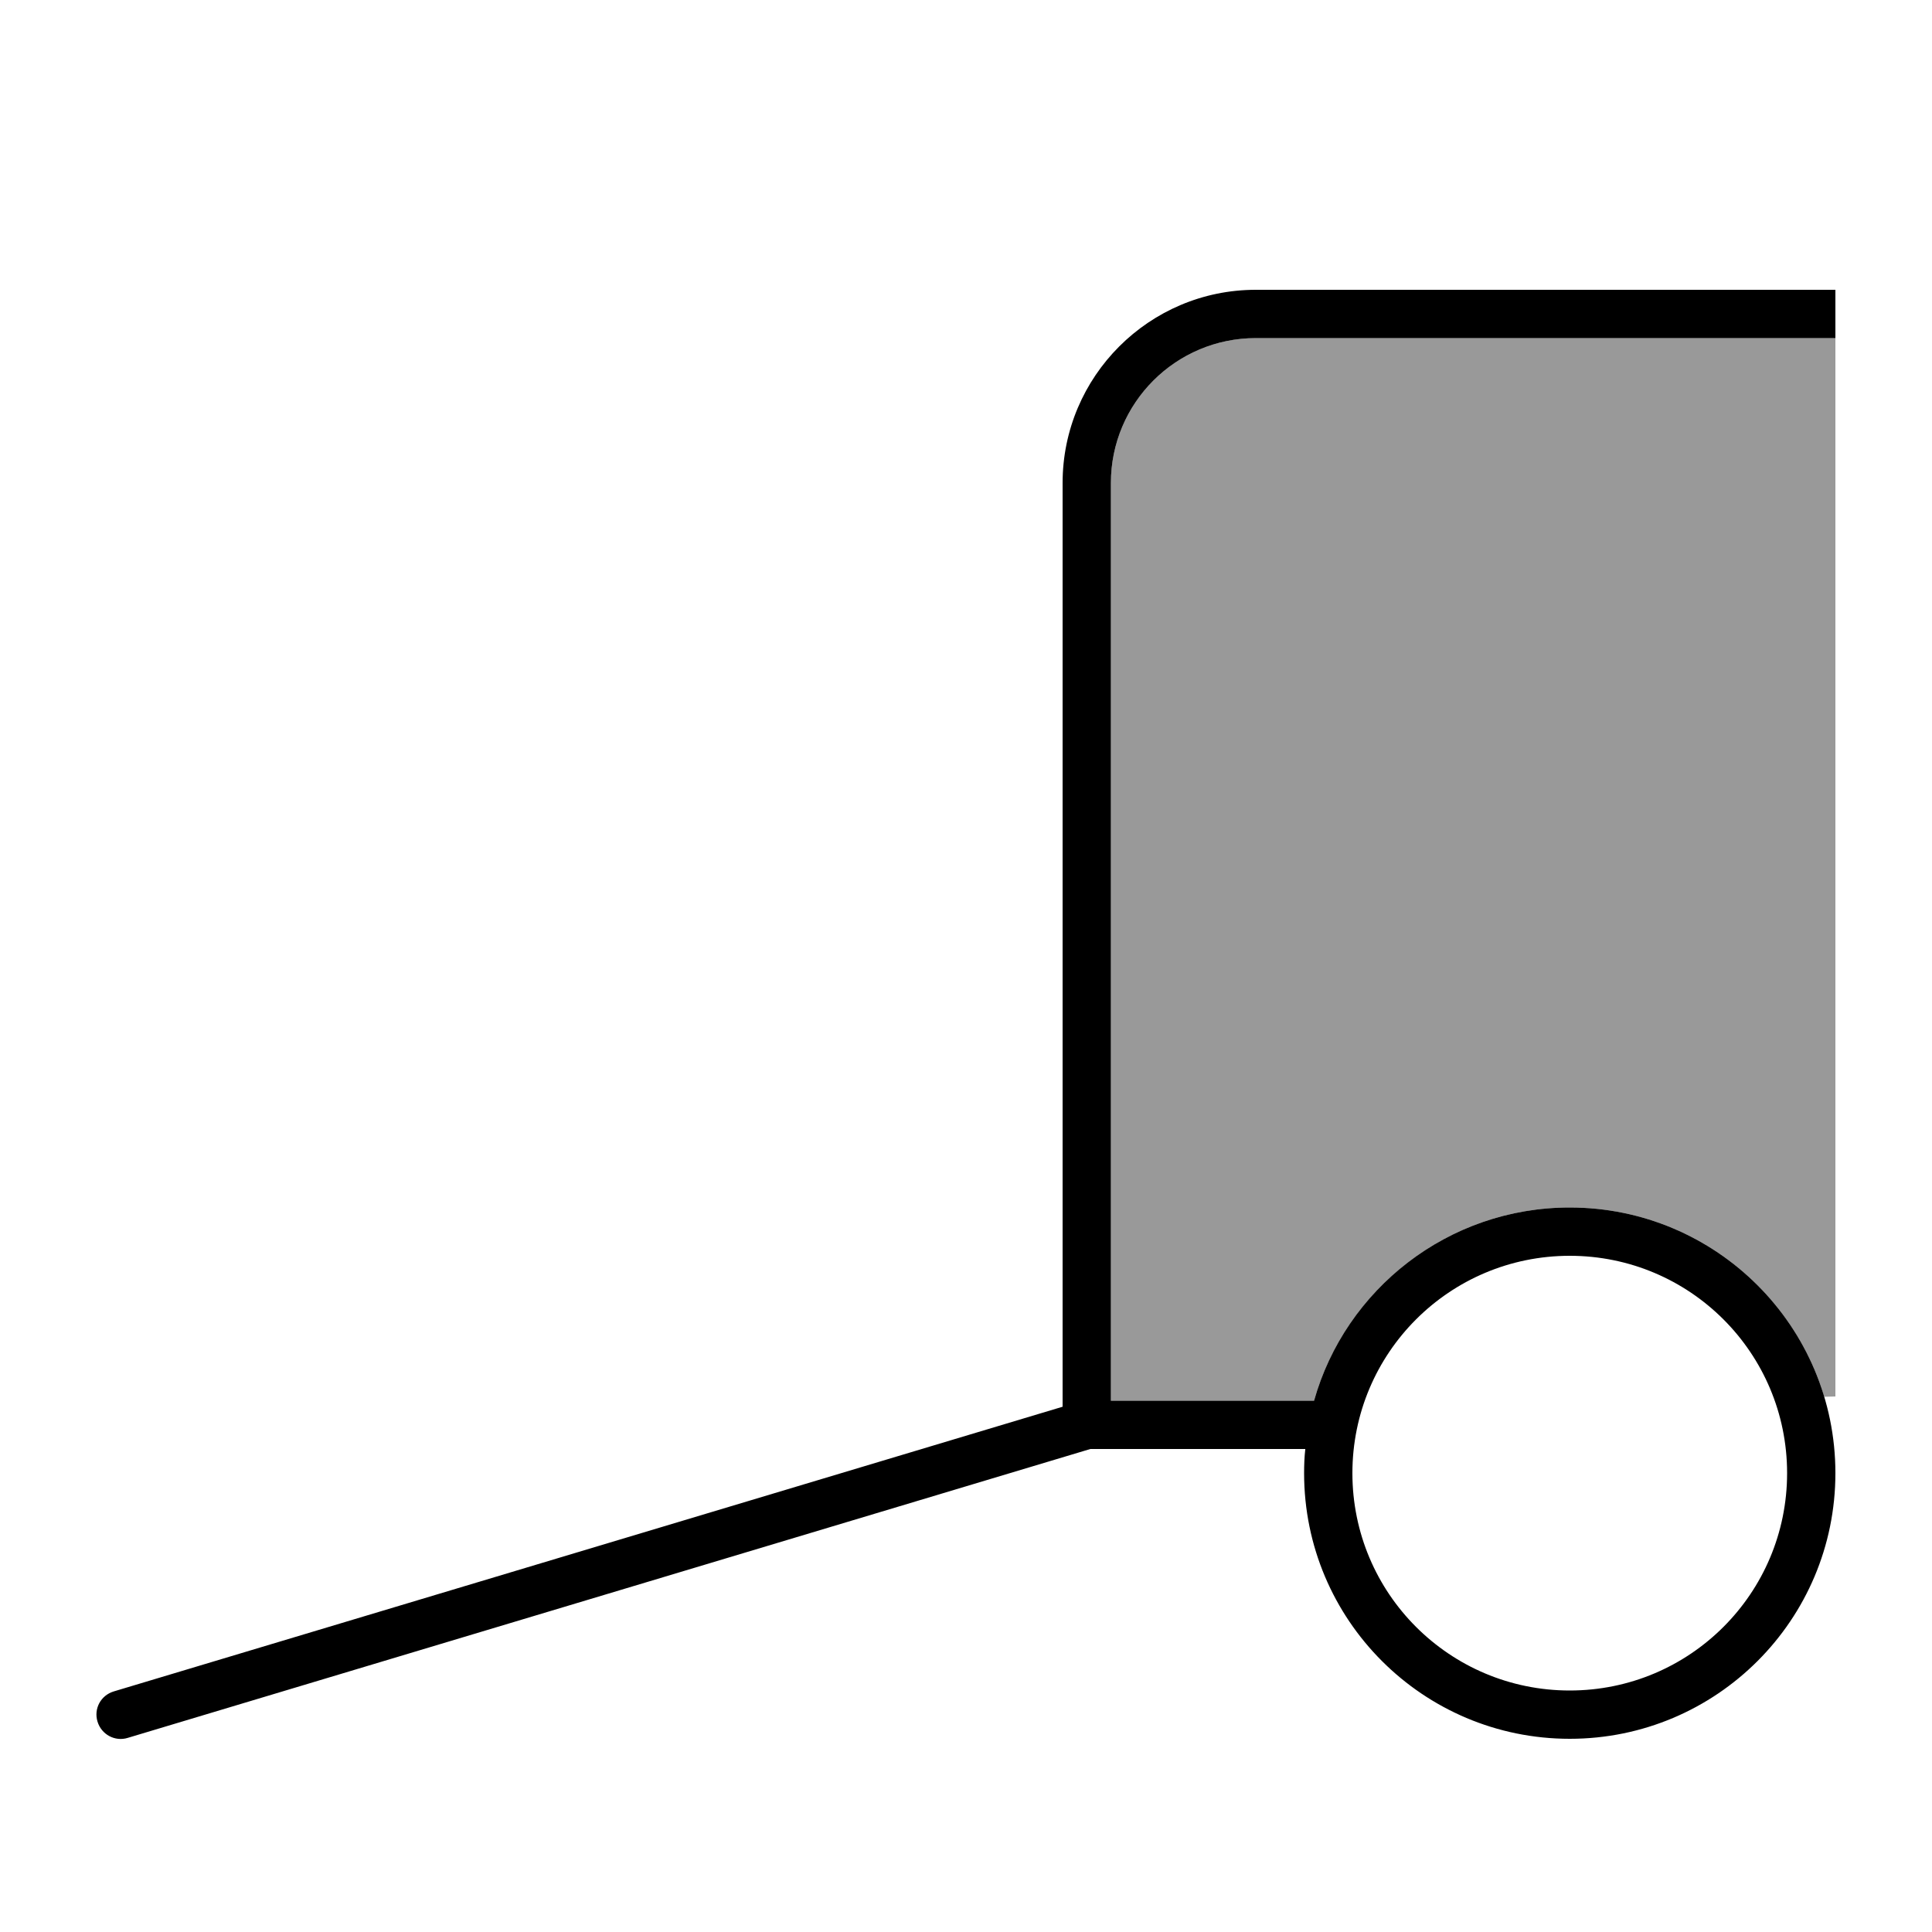
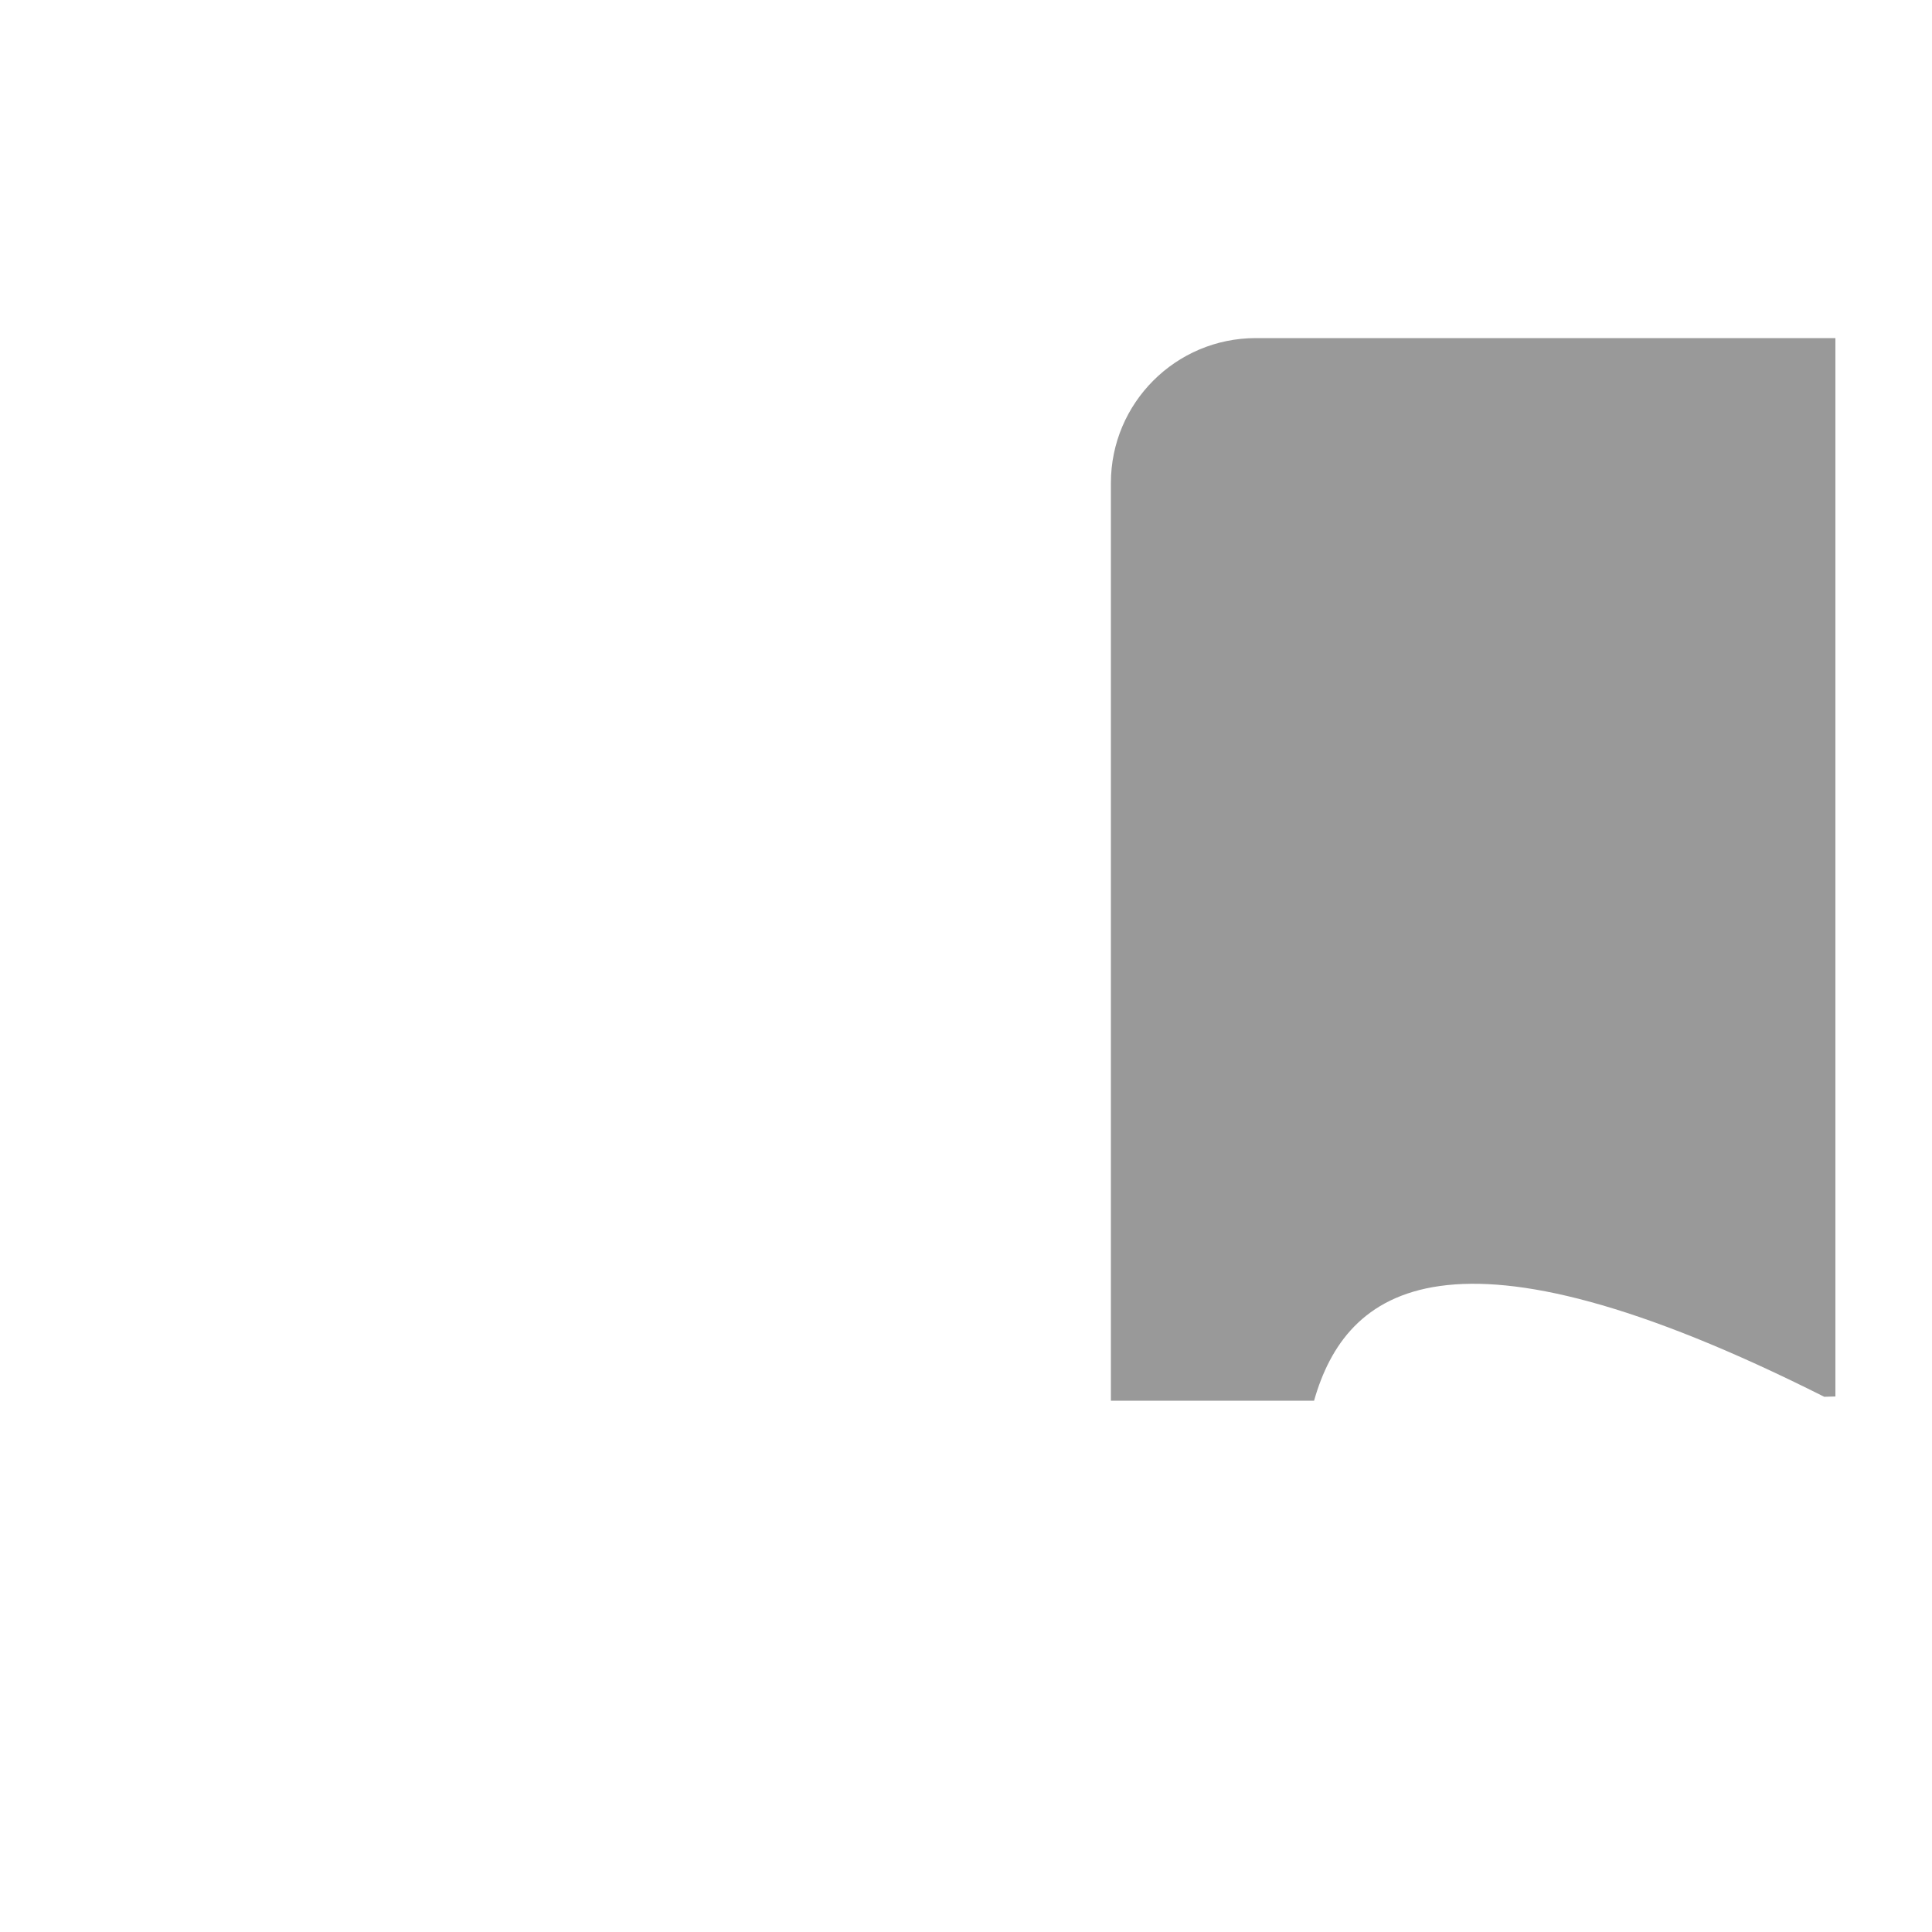
<svg xmlns="http://www.w3.org/2000/svg" viewBox="0 0 640 640">
-   <path opacity=".4" fill="currentColor" d="M368 160C368 133.5 389.5 112 416 112L608 112L608 462.6L604.3 462.7C593.4 426.4 559.8 400 520 400C479.7 400 445.8 427.1 435.3 464L368 464L368 160z" />
-   <path fill="currentColor" d="M352 160C352 124.7 380.7 96 416 96L608 96L608 112L416 112C389.5 112 368 133.5 368 160L368 464L435.3 464C445.7 427.1 479.7 400 520 400C568.6 400 608 439.4 608 488C608 536.6 568.6 576 520 576C471.4 576 432 536.6 432 488C432 485.3 432.1 482.6 432.4 480L361.2 480L42.3 575.7C38.1 577 33.6 574.6 32.3 570.3C31 566 33.4 561.6 37.7 560.3L352 466L352 160zM520 560C559.8 560 592 527.8 592 488C592 448.2 559.8 416 520 416C480.2 416 448 448.2 448 488C448 527.8 480.2 560 520 560z" />
+   <path opacity=".4" fill="currentColor" d="M368 160C368 133.5 389.5 112 416 112L608 112L608 462.6L604.3 462.7C479.7 400 445.8 427.1 435.3 464L368 464L368 160z" />
</svg>